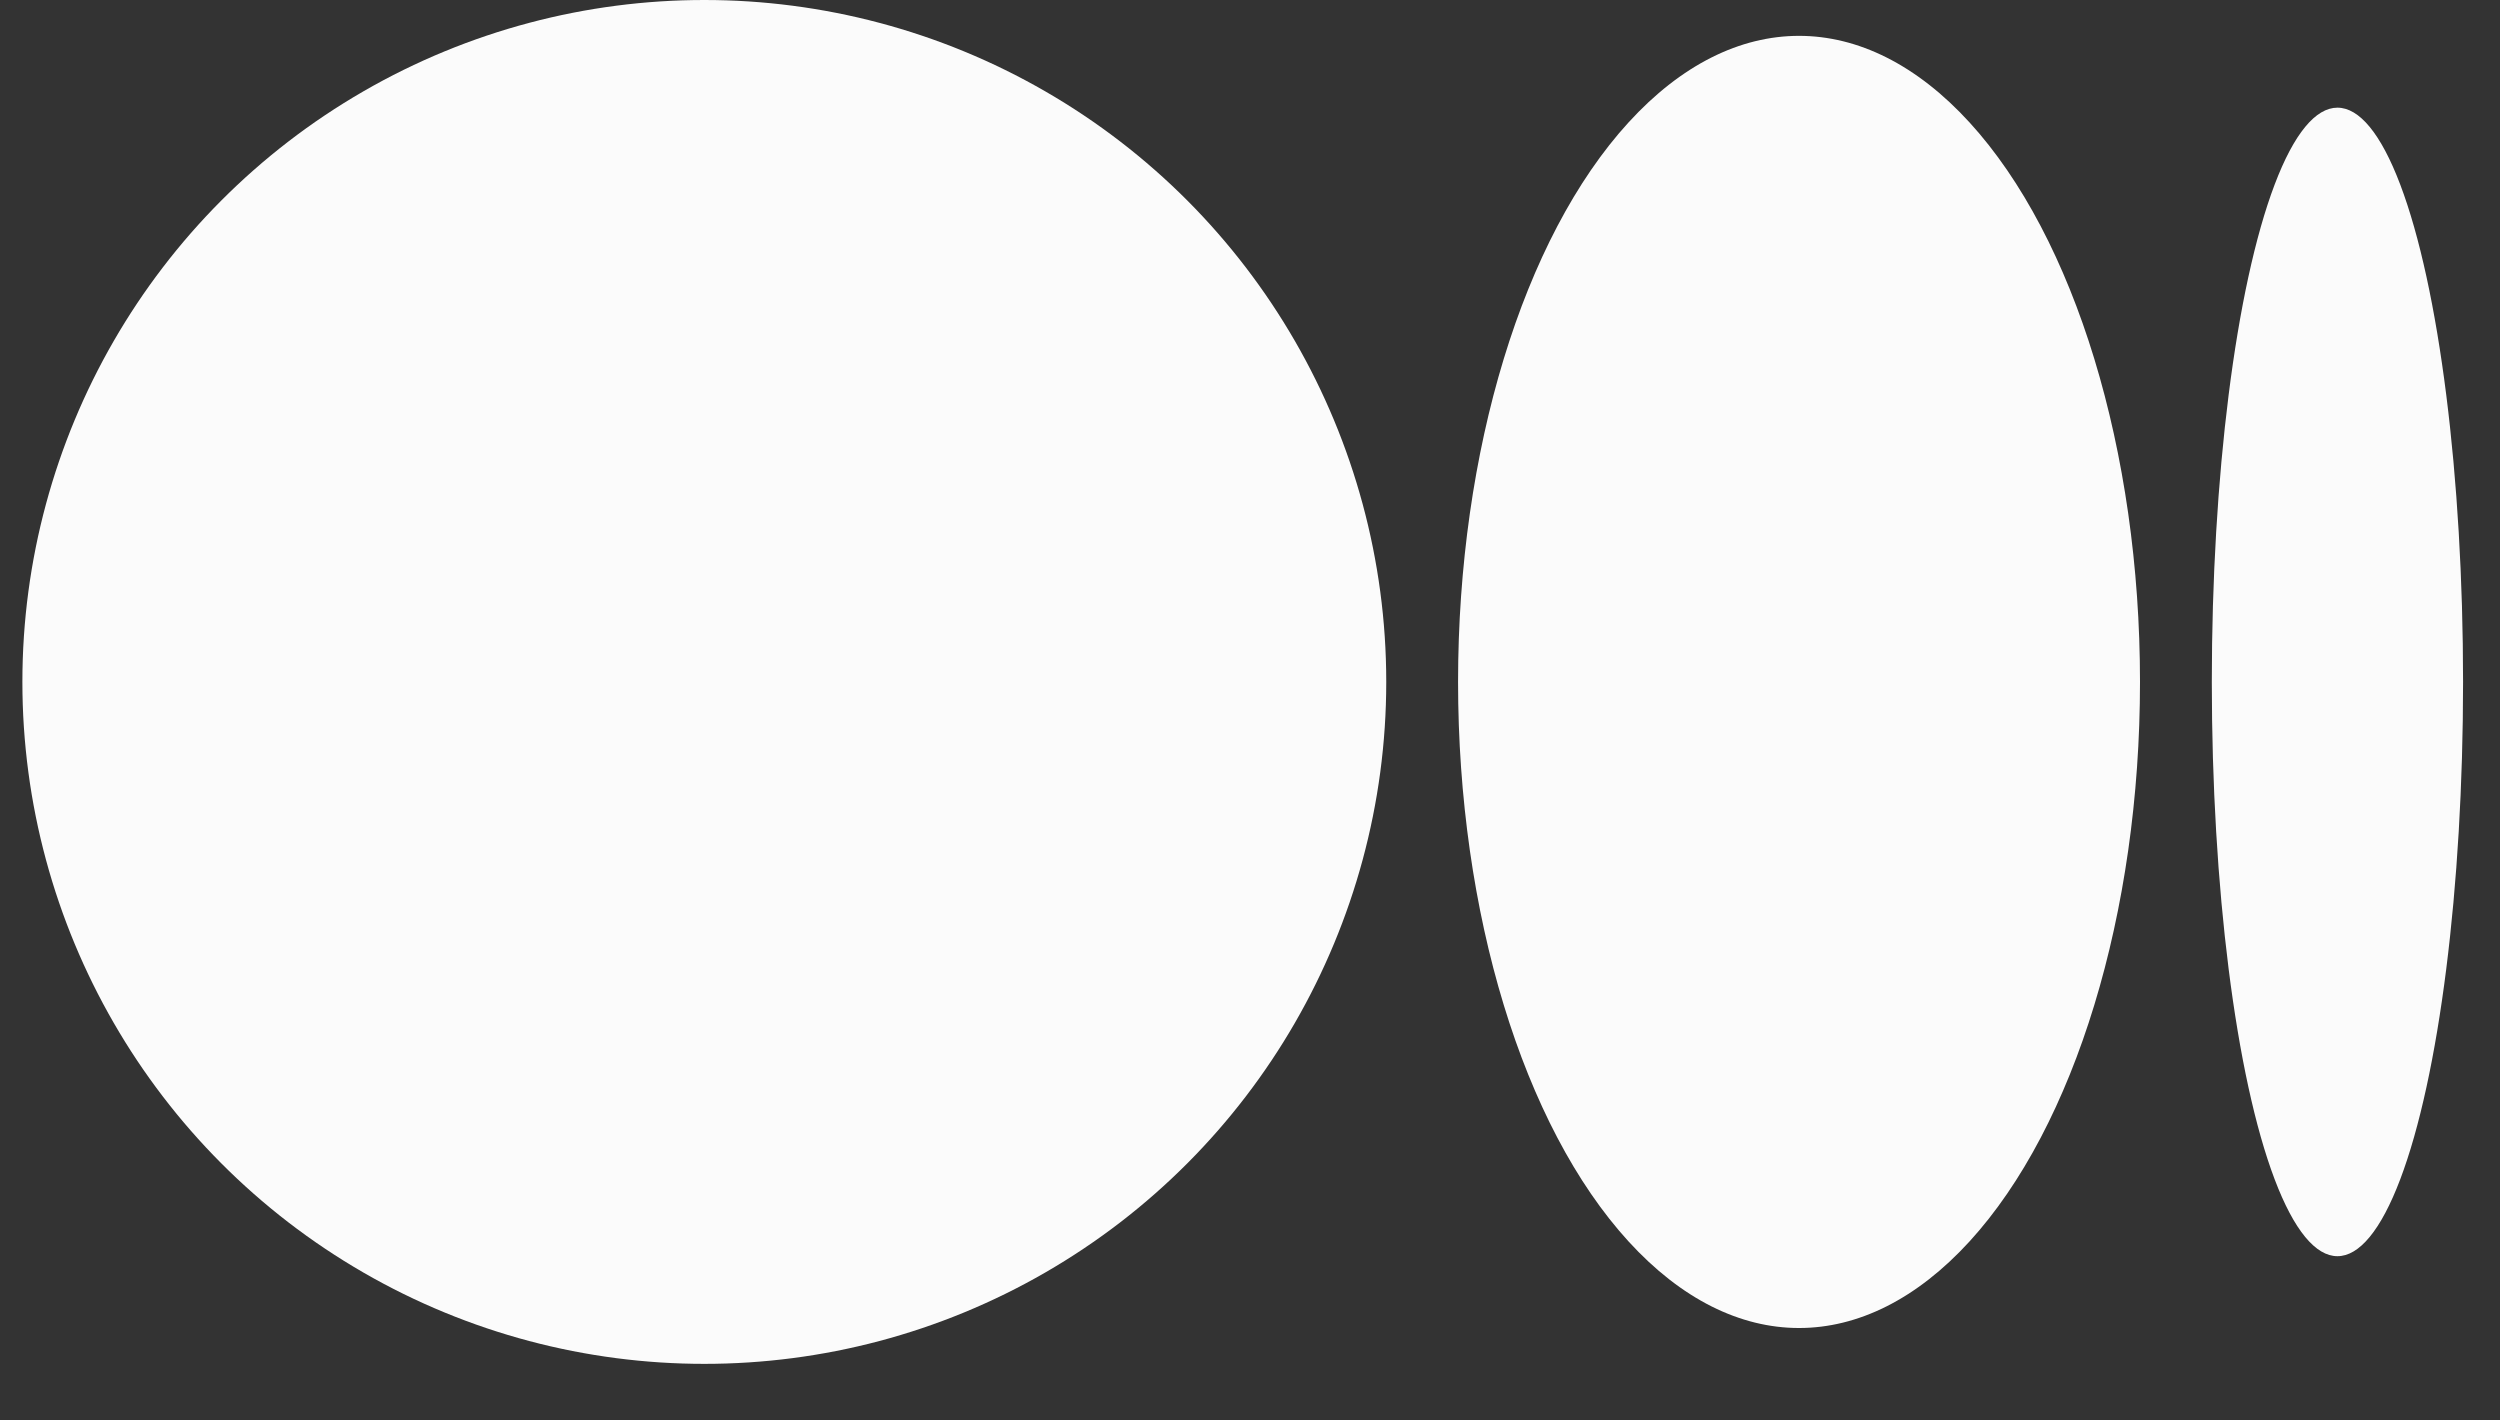
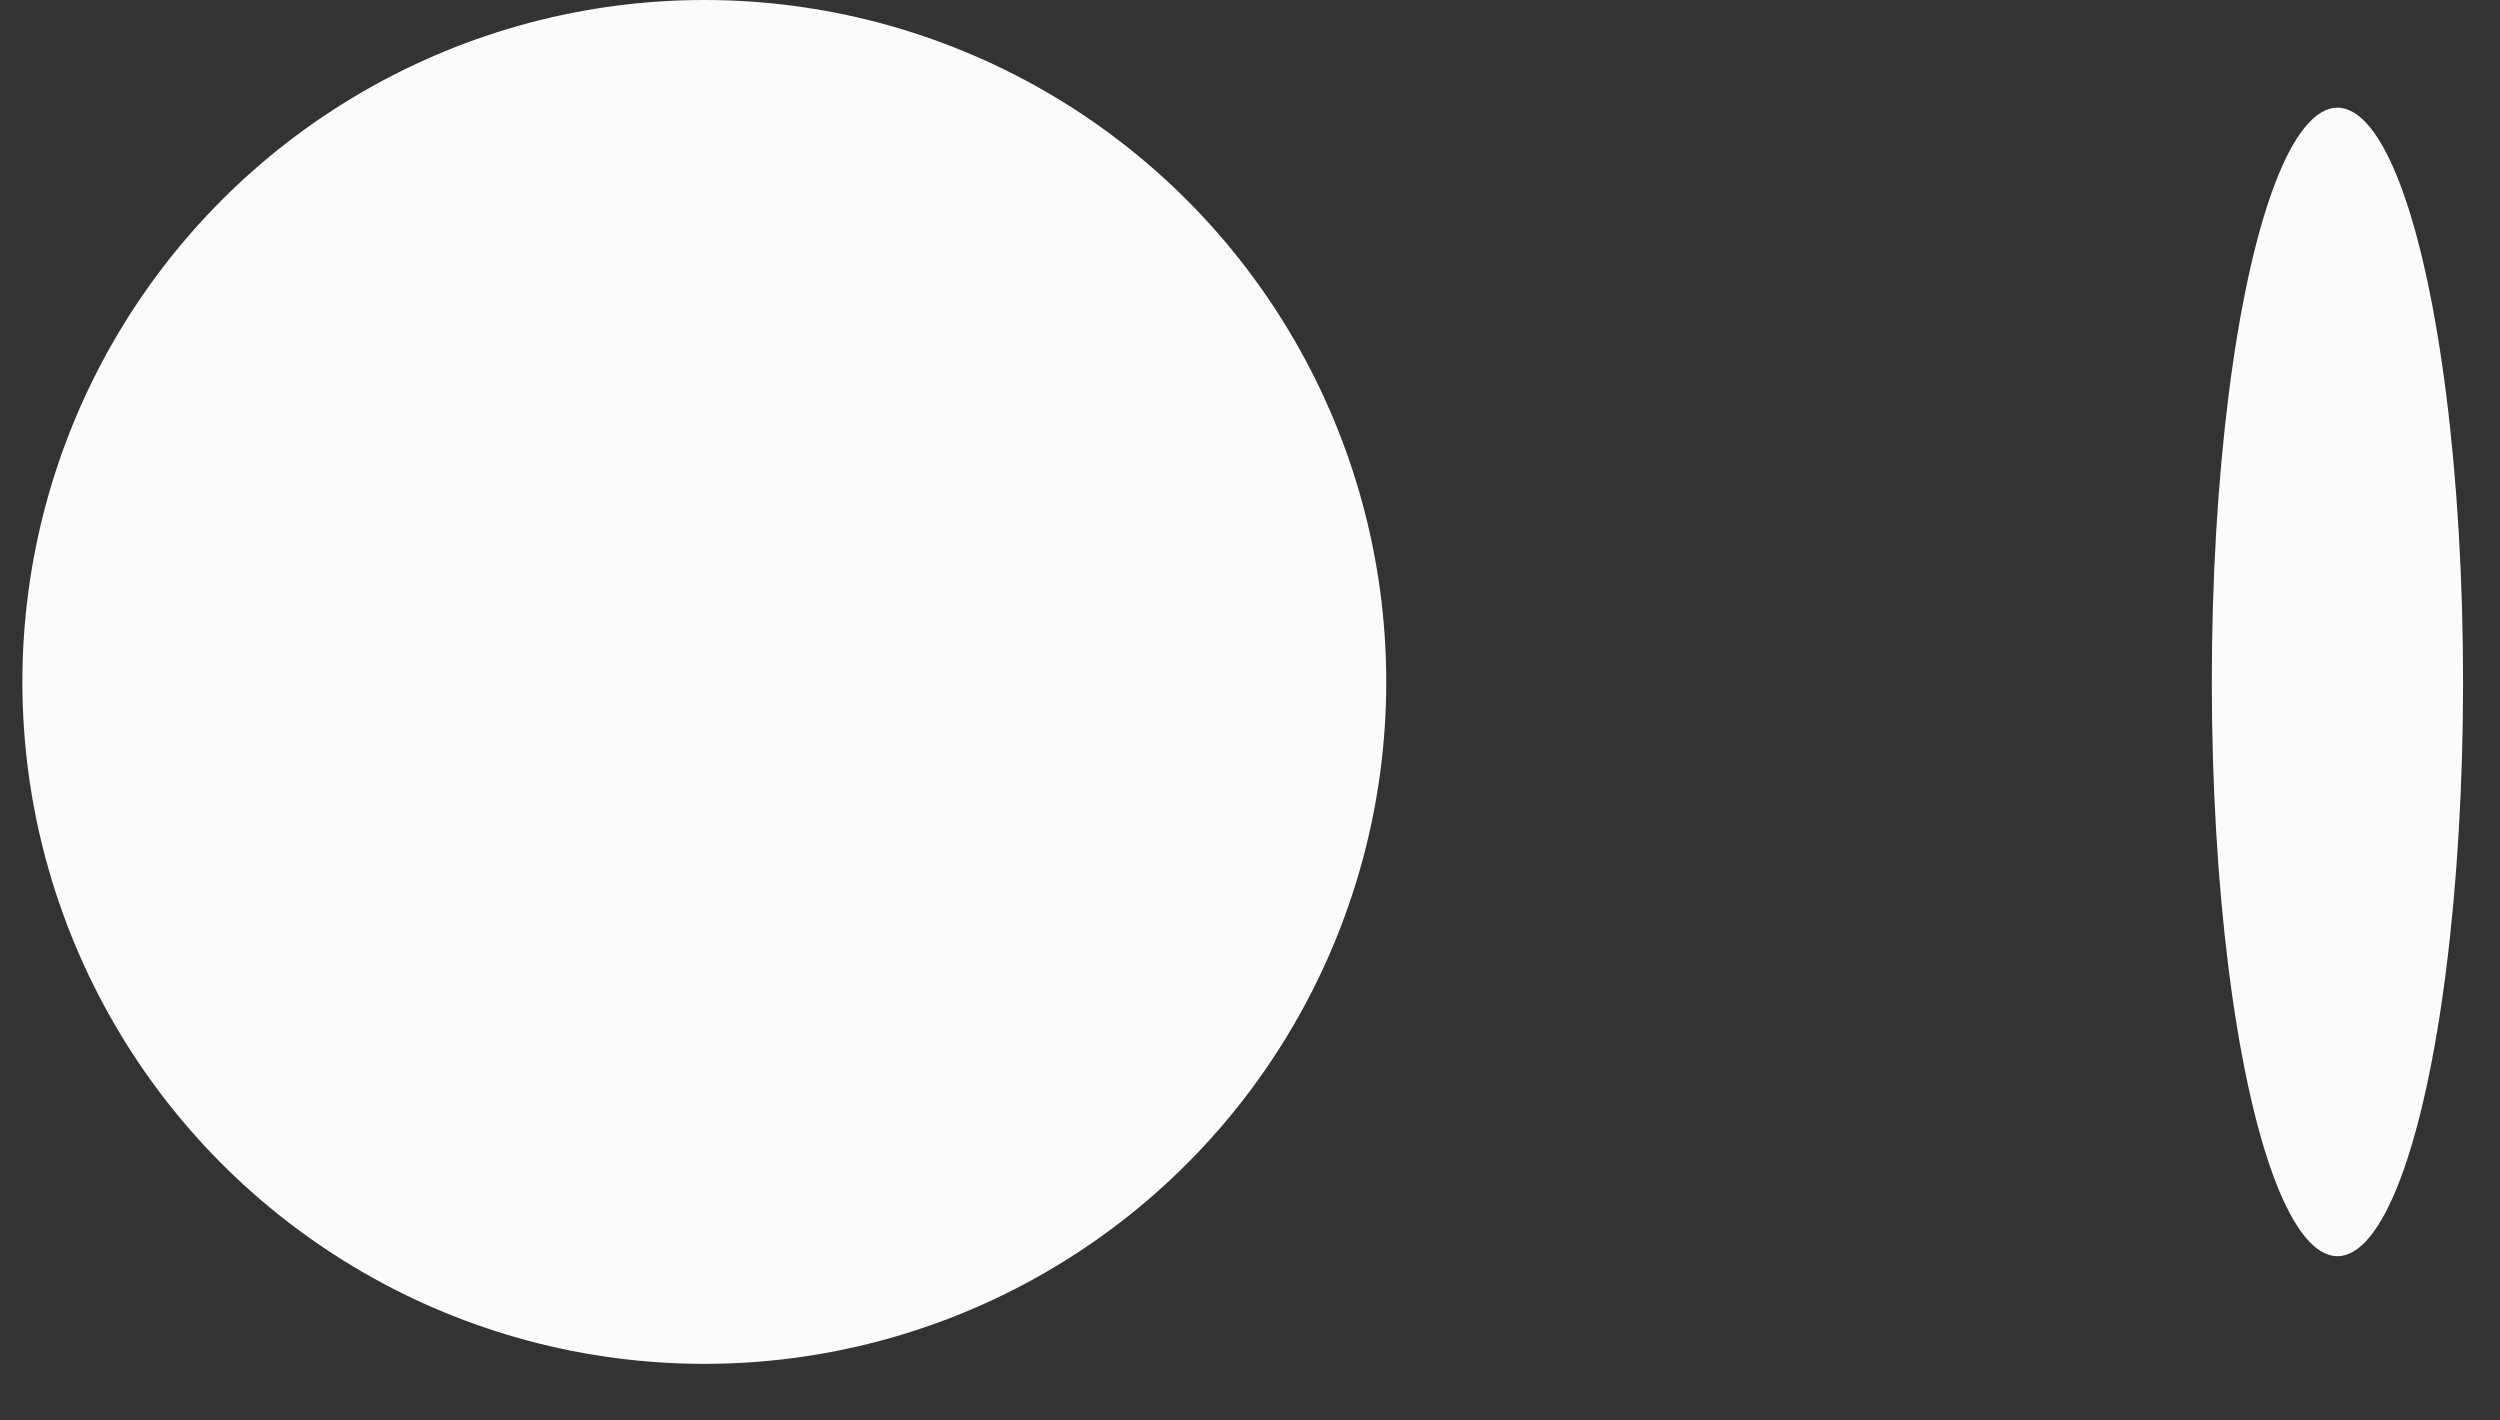
<svg xmlns="http://www.w3.org/2000/svg" width="44" height="25" viewBox="0 0 44 25" fill="none">
  <rect x="0" y="0" width="44" height="25" fill="#333333" stroke="none" />
  <circle cx="12.396" cy="12.002" r="12.002" fill="#FBFBFB" />
-   <ellipse cx="31.663" cy="12.002" rx="6.001" ry="11.371" fill="#FBFBFB" />
  <ellipse cx="41.139" cy="12.002" rx="2.211" ry="10.107" fill="#FBFBFB" />
</svg>